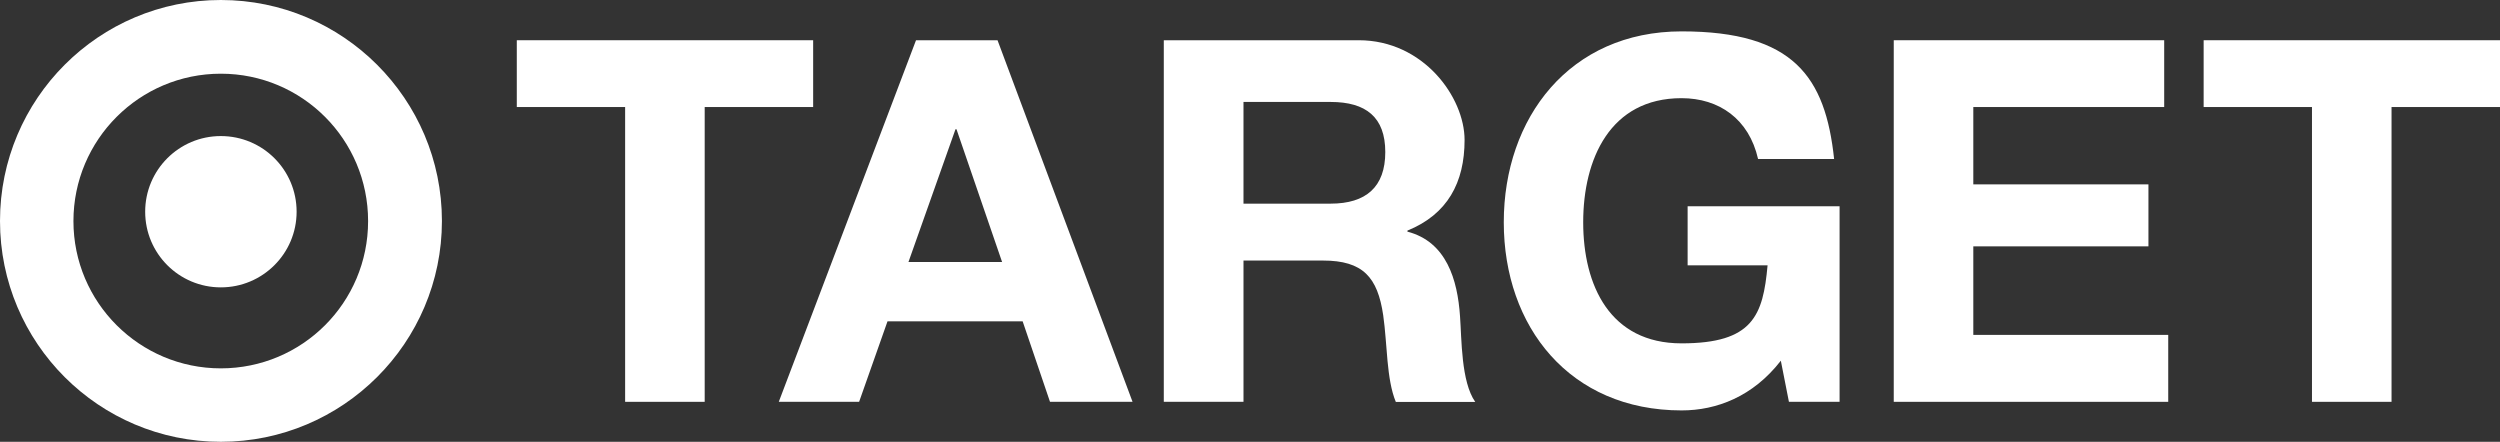
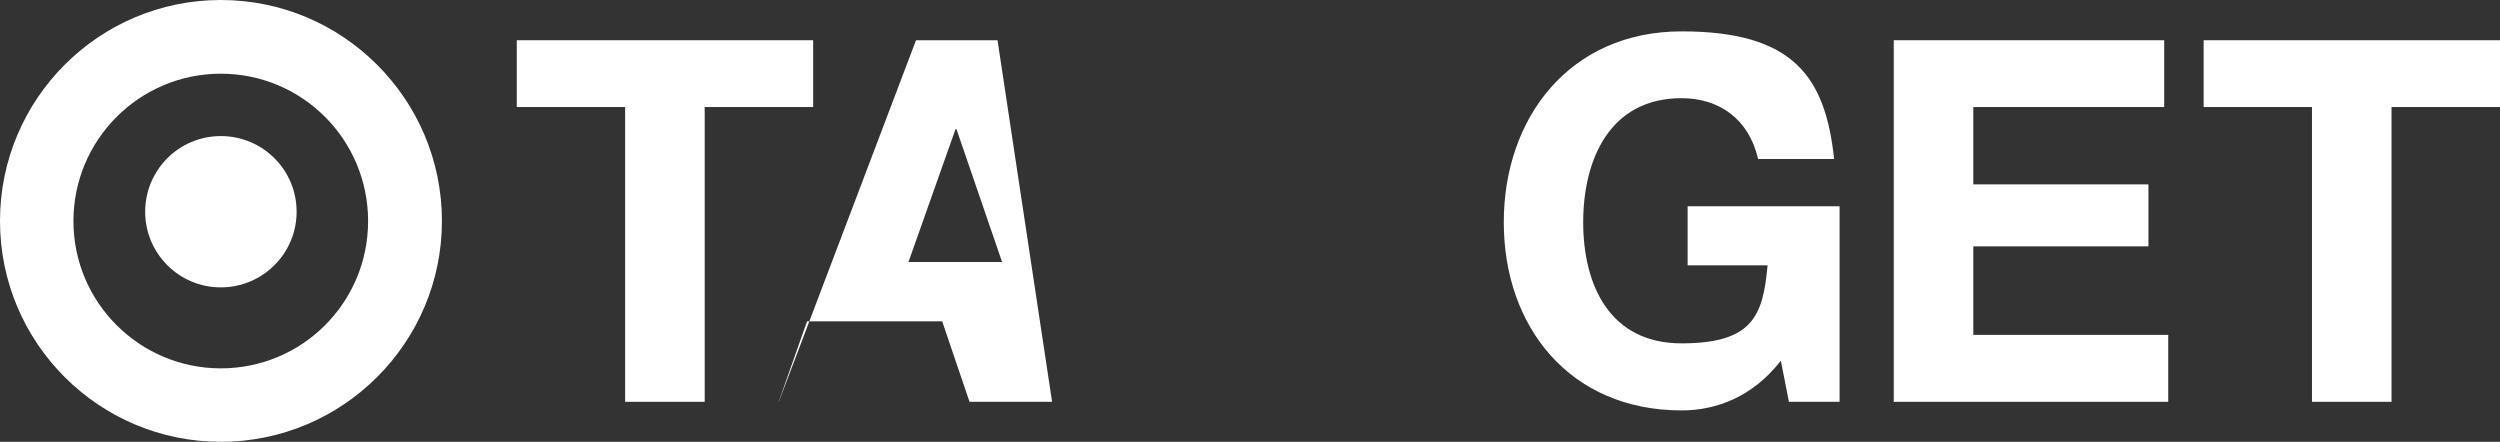
<svg xmlns="http://www.w3.org/2000/svg" id="Layer_1" version="1.1" viewBox="0 0 1920 339.3">
  <rect x="0" y="0" width="1920" height="339.3" fill="#333333" stroke="none" />
  <defs>
    <style>
      .st0 {
        fill: #fff;
      }
    </style>
  </defs>
  <g>
    <polyline class="st0" points="480.1 82.2 396.9 82.2 396.9 30.9 624.5 30.9 624.5 82.2 541.2 82.2 541.2 308.6 480.1 308.6 480.1 82.2" />
-     <path class="st0" d="M598,308.6h61.8l21.8-61.8h103.8l21,61.8h63.4L766.1,30.9h-62.6l-105.4,277.7M733.8,99.3h.8l35,101.9h-71.9l36.1-101.9h0Z" />
-     <path class="st0" d="M893.9,308.6h61.1v-108.5h61c30.8,0,42,12.8,46.3,42,3.2,22.2,2.4,49,9.7,66.6h61c-10.9-15.5-10.4-48.2-11.7-65.8-1.9-28.1-10.4-57.2-40.4-65v-.8c30.8-12.5,43.9-36.9,43.9-69.6s-31.5-76.6-81.3-76.6h-149.7v277.7M955,78.3h66.9c27.2,0,42,11.7,42,38.5s-14.8,39.6-42,39.6h-66.9v-78.1Z" />
+     <path class="st0" d="M598,308.6l21.8-61.8h103.8l21,61.8h63.4L766.1,30.9h-62.6l-105.4,277.7M733.8,99.3h.8l35,101.9h-71.9l36.1-101.9h0Z" />
    <path class="st0" d="M1367.7,277c-21.4,27.6-49.4,38.2-76.2,38.2-86,0-136.6-64.3-136.6-144.5s50.6-146.6,136.6-146.6,110.4,35,117.1,98h-58.4c-7-30.8-30-46.7-58.8-46.7-54.8,0-75.5,46.7-75.5,95.3s20.6,93,75.5,93,62.6-21.4,66.1-59.9h-61.4v-45.4h116.7v150.2h-38.9l-6.2-31.5" />
    <polyline class="st0" points="1454.4 30.9 1662.1 30.9 1662.1 82.2 1515.5 82.2 1515.5 141.6 1650 141.6 1650 189.2 1515.5 189.2 1515.5 257.2 1665.2 257.2 1665.2 308.6 1454.4 308.6 1454.4 30.9" />
    <polyline class="st0" points="1775.6 82.2 1692.4 82.2 1692.4 30.9 1920 30.9 1920 82.2 1836.7 82.2 1836.7 308.6 1775.6 308.6 1775.6 82.2" />
  </g>
  <path class="st0" d="M169.6,282.9c-62.4,0-113.2-50.6-113.2-113.1s50.7-113.2,113.2-113.2,113.1,50.6,113.1,113.2-50.6,113.1-113.1,113.1M169.6,0C76,0,0,76,0,169.7s76,169.6,169.6,169.6,169.8-76,169.8-169.6S263.3,0,169.6,0Z" />
  <path class="st0" d="M169.6,104.5c-32.1,0-58.1,26-58.1,58.1s26,58.1,58.1,58.1,58.2-26,58.2-58.1-26-58.1-58.2-58.1" />
</svg>